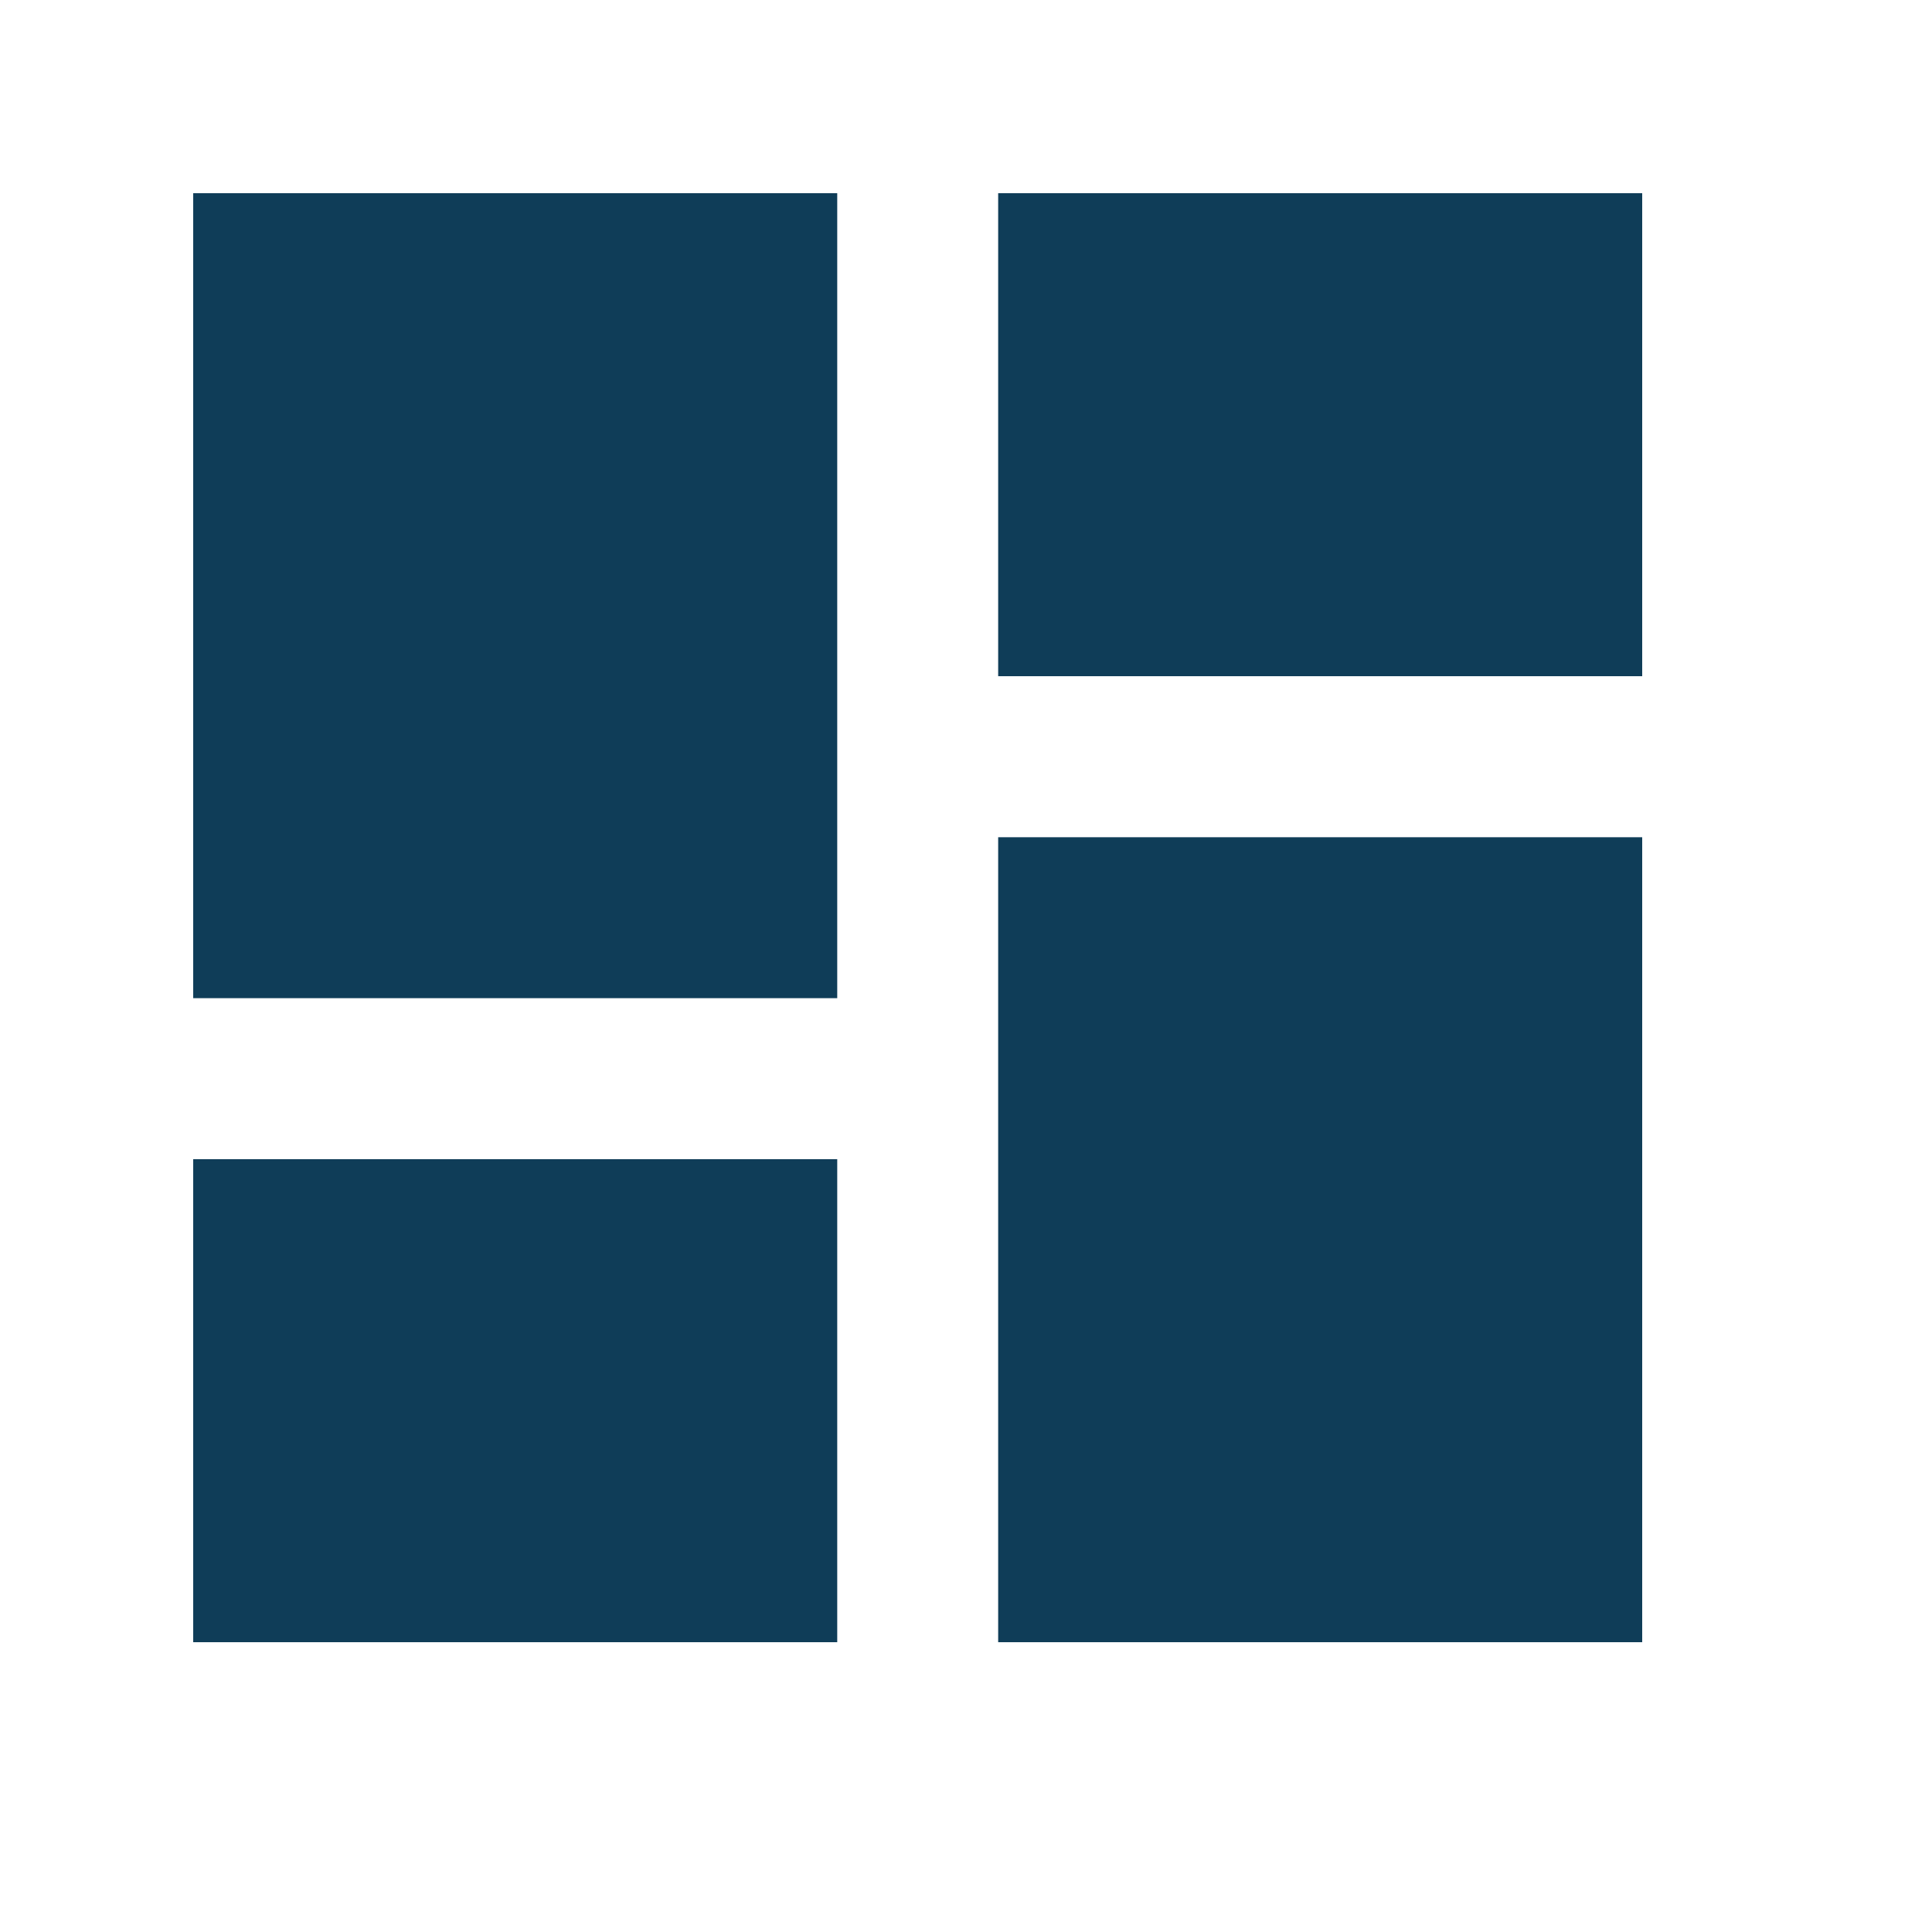
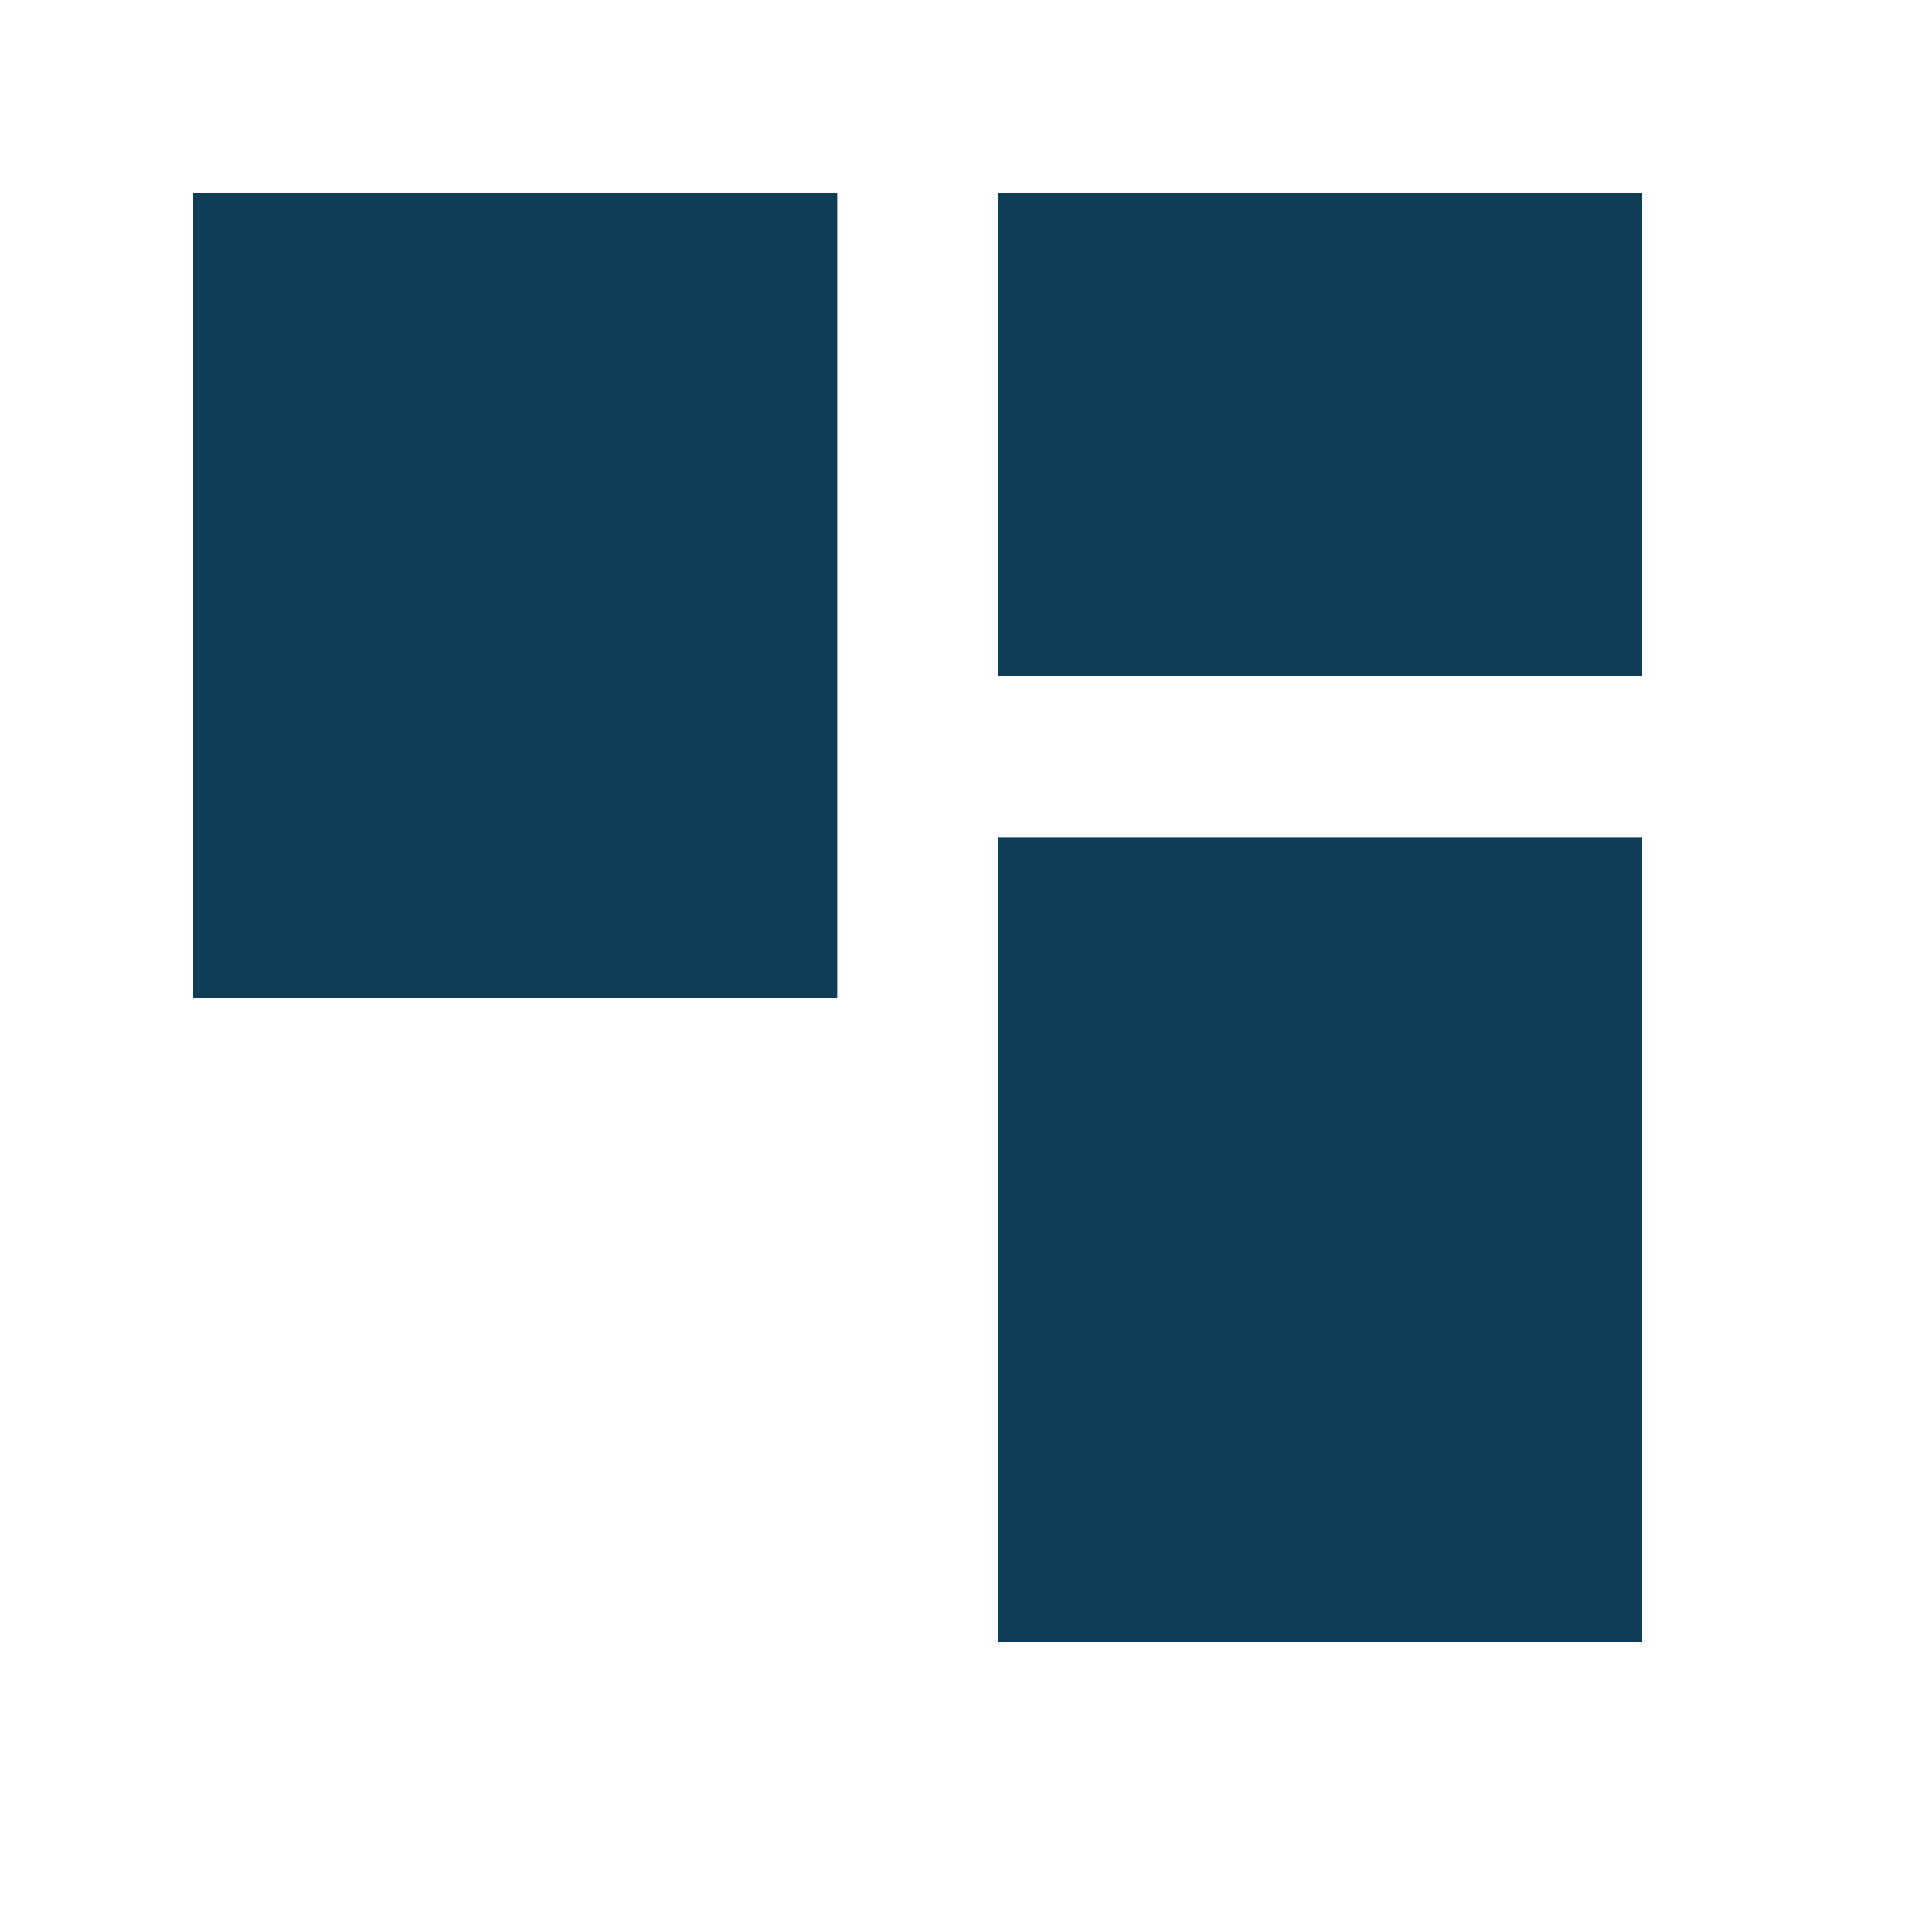
<svg xmlns="http://www.w3.org/2000/svg" width="20" height="20" viewBox="0 0 20 20" fill="none">
-   <path fill-rule="evenodd" clip-rule="evenodd" d="M2 2H8.667V10.333H2V2ZM10.333 2H17V7H10.333V2ZM17 8.667H10.333V17H17V8.667ZM2 12H8.667V17H2V12Z" fill="#0F3D58" />
+   <path fill-rule="evenodd" clip-rule="evenodd" d="M2 2H8.667V10.333H2V2ZM10.333 2H17V7H10.333V2ZM17 8.667H10.333V17H17V8.667ZM2 12H8.667V17V12Z" fill="#0F3D58" />
</svg>